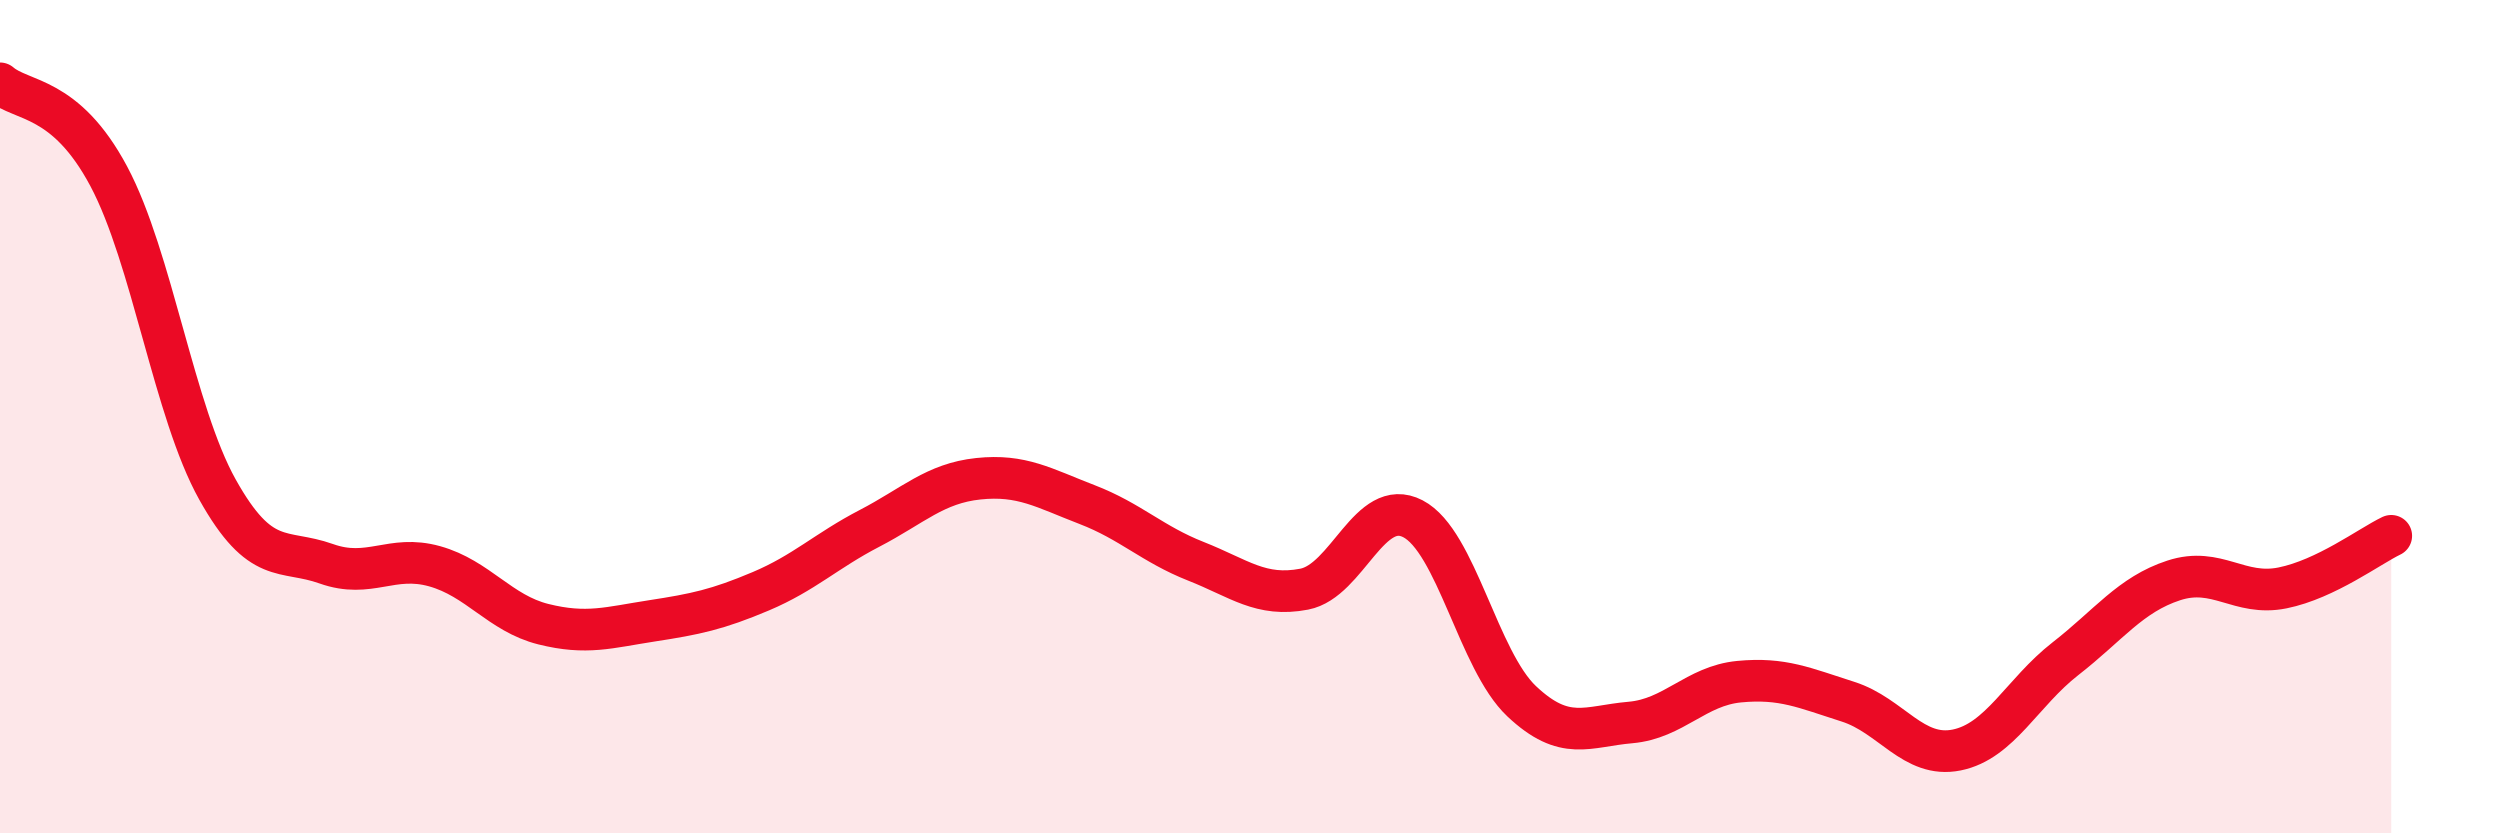
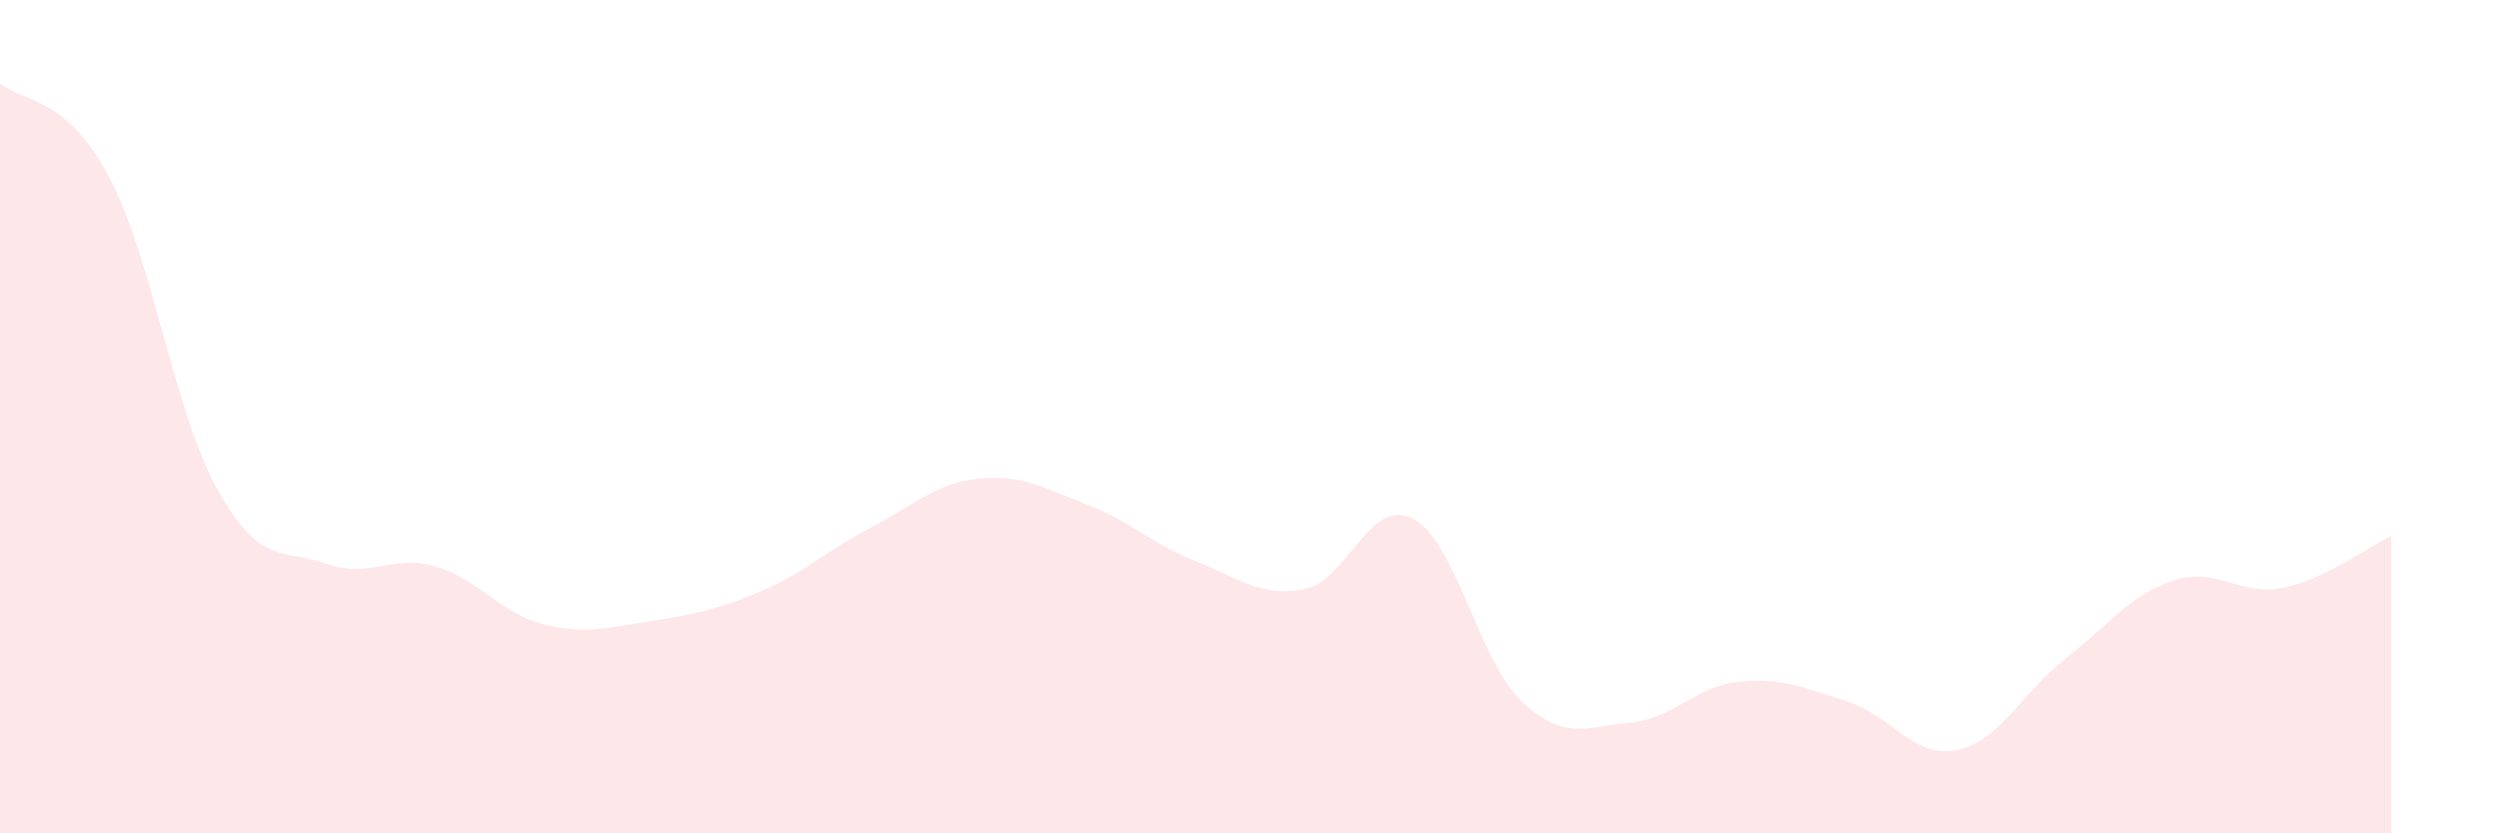
<svg xmlns="http://www.w3.org/2000/svg" width="60" height="20" viewBox="0 0 60 20">
  <path d="M 0,2 C 0.52,2.45 1.57,2.28 2.61,4.23 C 3.65,6.18 4.18,9.89 5.22,11.75 C 6.26,13.61 6.79,13.16 7.83,13.53 C 8.87,13.9 9.39,13.3 10.43,13.59 C 11.47,13.88 12,14.72 13.04,14.98 C 14.08,15.24 14.61,15.06 15.65,14.9 C 16.69,14.74 17.22,14.63 18.26,14.19 C 19.3,13.75 19.83,13.22 20.87,12.68 C 21.91,12.14 22.44,11.6 23.48,11.49 C 24.52,11.38 25.05,11.71 26.09,12.11 C 27.13,12.51 27.66,13.06 28.7,13.47 C 29.74,13.88 30.26,14.34 31.3,14.14 C 32.34,13.94 32.87,11.91 33.91,12.45 C 34.95,12.99 35.48,15.85 36.52,16.83 C 37.56,17.81 38.09,17.43 39.13,17.34 C 40.17,17.25 40.7,16.46 41.74,16.36 C 42.78,16.26 43.31,16.51 44.35,16.84 C 45.39,17.17 45.92,18.21 46.96,18 C 48,17.79 48.53,16.62 49.57,15.81 C 50.61,15 51.13,14.27 52.17,13.93 C 53.21,13.59 53.74,14.32 54.78,14.11 C 55.82,13.9 56.87,13.11 57.39,12.86L57.39 20L0 20Z" fill="#EB0A25" opacity="0.1" stroke-linecap="round" stroke-linejoin="round" />
-   <path d="M 0,2 C 0.52,2.45 1.57,2.28 2.61,4.23 C 3.65,6.18 4.18,9.89 5.22,11.75 C 6.26,13.61 6.79,13.16 7.83,13.53 C 8.87,13.9 9.39,13.3 10.43,13.59 C 11.47,13.88 12,14.72 13.04,14.98 C 14.08,15.24 14.61,15.06 15.65,14.9 C 16.69,14.74 17.22,14.63 18.26,14.19 C 19.3,13.75 19.83,13.22 20.87,12.68 C 21.91,12.14 22.44,11.6 23.48,11.49 C 24.52,11.38 25.05,11.71 26.09,12.11 C 27.13,12.51 27.66,13.06 28.7,13.47 C 29.74,13.88 30.26,14.34 31.3,14.14 C 32.34,13.94 32.87,11.91 33.91,12.45 C 34.95,12.99 35.48,15.85 36.52,16.83 C 37.56,17.81 38.09,17.43 39.13,17.34 C 40.17,17.25 40.7,16.46 41.74,16.36 C 42.78,16.26 43.31,16.51 44.35,16.84 C 45.39,17.17 45.92,18.21 46.96,18 C 48,17.79 48.53,16.62 49.57,15.81 C 50.61,15 51.13,14.27 52.17,13.93 C 53.21,13.59 53.74,14.32 54.78,14.11 C 55.82,13.9 56.87,13.11 57.39,12.86" stroke="#EB0A25" stroke-width="1" fill="none" stroke-linecap="round" stroke-linejoin="round" />
</svg>